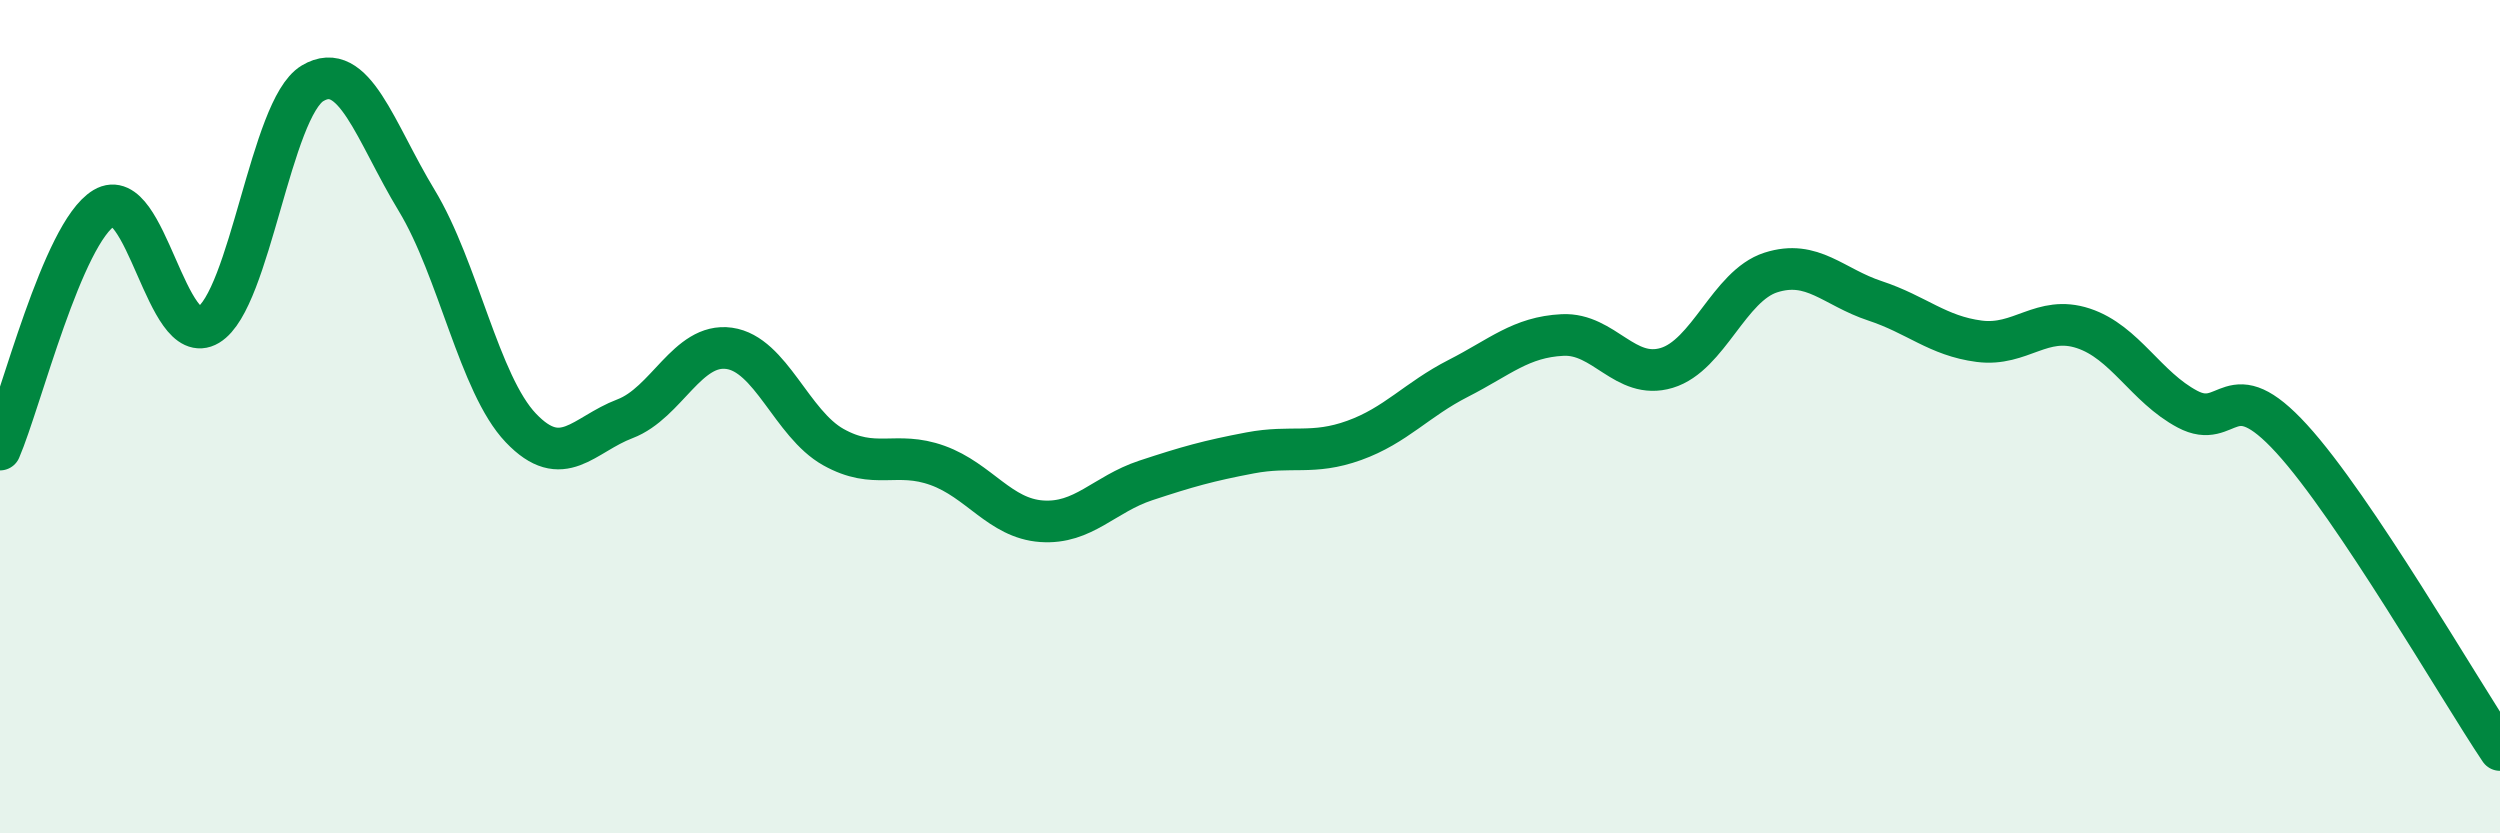
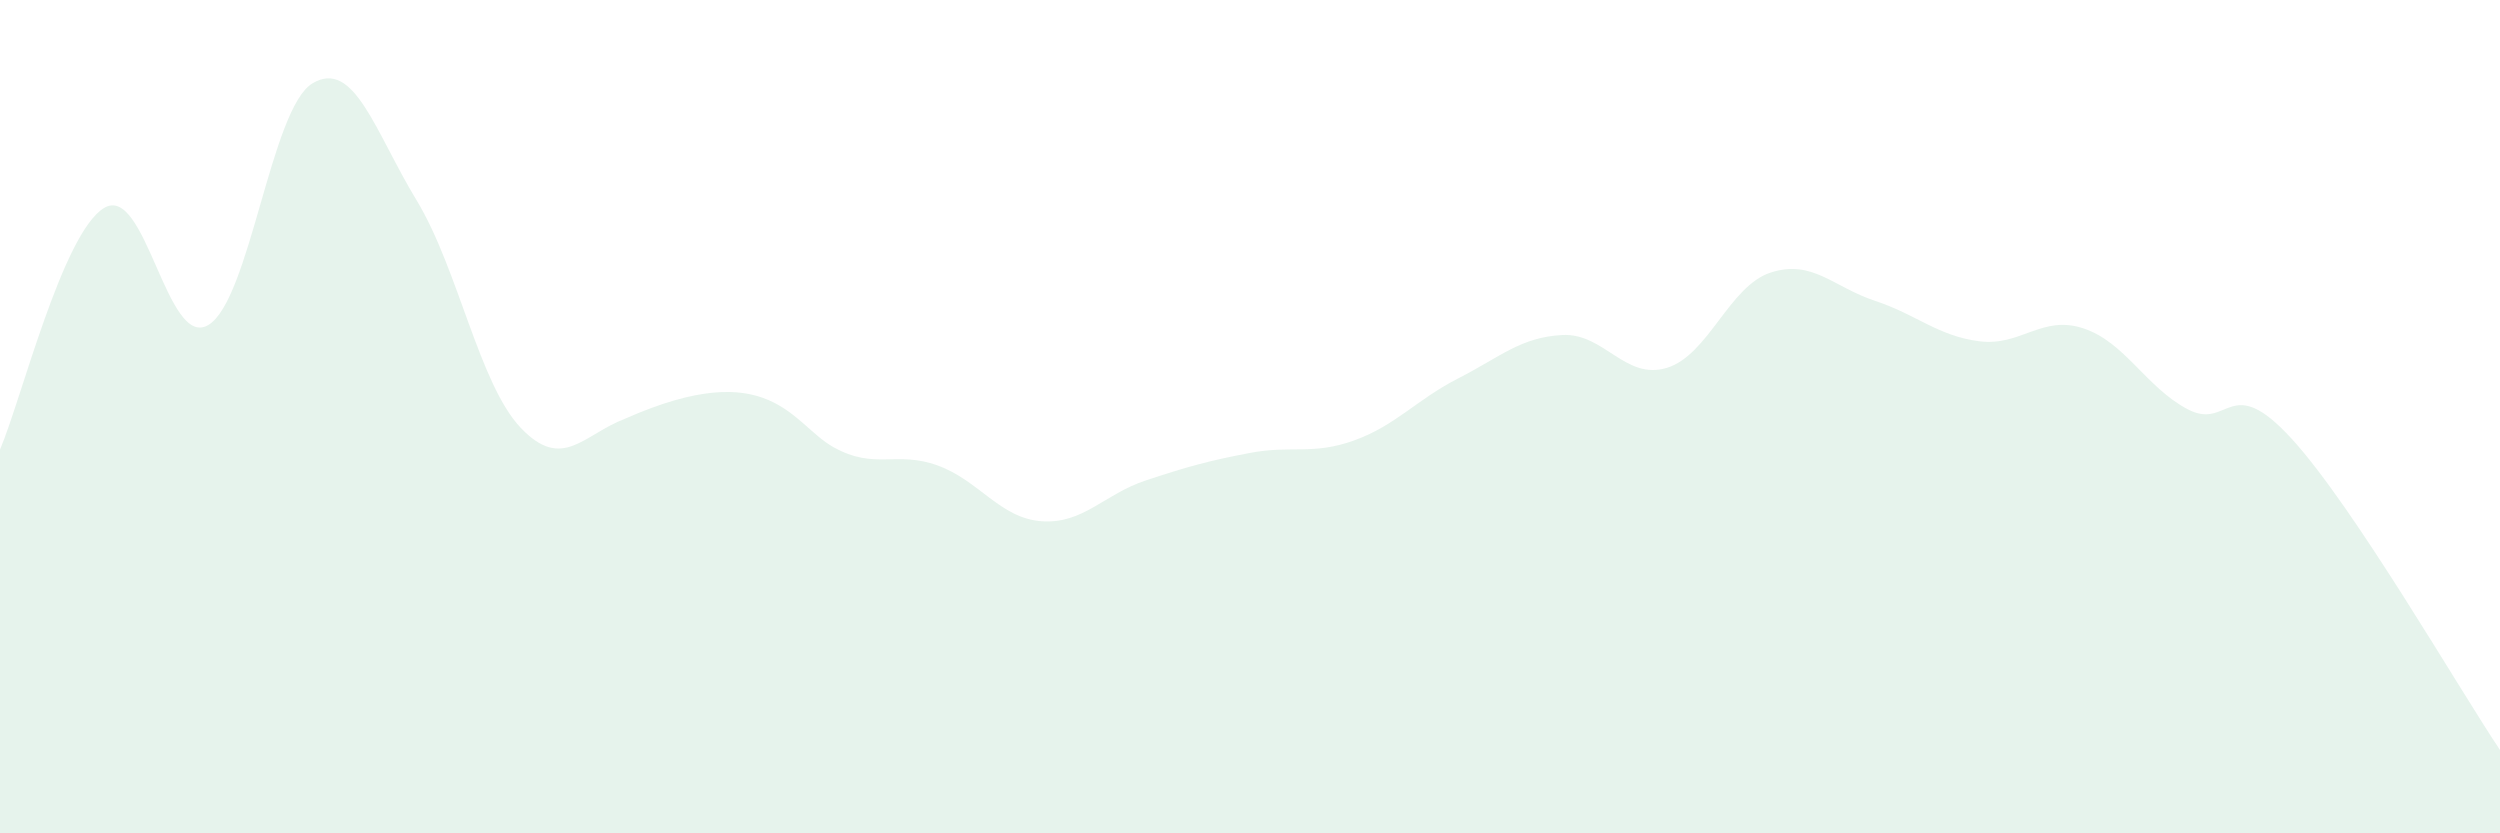
<svg xmlns="http://www.w3.org/2000/svg" width="60" height="20" viewBox="0 0 60 20">
-   <path d="M 0,10.79 C 0.5,9.63 1.5,5.59 2.5,4.99 C 3.5,4.39 4,8.4 5,7.8 C 6,7.2 6.5,2.6 7.5,2 C 8.5,1.4 9,3.16 10,4.81 C 11,6.46 11.5,9.22 12.5,10.27 C 13.5,11.32 14,10.43 15,10.05 C 16,9.67 16.5,8.22 17.5,8.36 C 18.5,8.5 19,10.17 20,10.73 C 21,11.29 21.5,10.81 22.5,11.17 C 23.5,11.53 24,12.44 25,12.51 C 26,12.58 26.5,11.86 27.5,11.53 C 28.5,11.2 29,11.06 30,10.87 C 31,10.68 31.5,10.93 32.5,10.57 C 33.5,10.21 34,9.59 35,9.08 C 36,8.57 36.5,8.09 37.5,8.04 C 38.5,7.99 39,9.13 40,8.83 C 41,8.53 41.5,6.86 42.5,6.54 C 43.5,6.22 44,6.89 45,7.22 C 46,7.55 46.5,8.06 47.5,8.19 C 48.5,8.32 49,7.55 50,7.88 C 51,8.21 51.5,9.29 52.5,9.82 C 53.5,10.35 53.5,8.89 55,10.53 C 56.5,12.17 59,16.51 60,18L60 20L0 20Z" fill="#008740" opacity="0.1" stroke-linecap="round" stroke-linejoin="round" />
-   <path d="M 0,10.79 C 0.5,9.63 1.5,5.59 2.5,4.99 C 3.5,4.39 4,8.4 5,7.8 C 6,7.2 6.5,2.6 7.5,2 C 8.5,1.4 9,3.16 10,4.81 C 11,6.46 11.5,9.22 12.5,10.27 C 13.5,11.32 14,10.43 15,10.05 C 16,9.67 16.5,8.22 17.5,8.36 C 18.5,8.5 19,10.17 20,10.73 C 21,11.29 21.5,10.81 22.5,11.17 C 23.5,11.53 24,12.44 25,12.51 C 26,12.58 26.5,11.86 27.5,11.53 C 28.5,11.2 29,11.06 30,10.87 C 31,10.68 31.5,10.93 32.5,10.57 C 33.5,10.21 34,9.59 35,9.08 C 36,8.57 36.5,8.09 37.5,8.04 C 38.5,7.99 39,9.13 40,8.83 C 41,8.53 41.5,6.86 42.5,6.54 C 43.5,6.22 44,6.89 45,7.22 C 46,7.55 46.5,8.06 47.5,8.19 C 48.5,8.32 49,7.55 50,7.88 C 51,8.21 51.5,9.29 52.5,9.82 C 53.5,10.35 53.5,8.89 55,10.53 C 56.5,12.17 59,16.51 60,18" stroke="#008740" stroke-width="1" fill="none" stroke-linecap="round" stroke-linejoin="round" />
+   <path d="M 0,10.79 C 0.5,9.63 1.5,5.59 2.5,4.99 C 3.5,4.39 4,8.4 5,7.8 C 6,7.2 6.5,2.6 7.5,2 C 8.5,1.4 9,3.16 10,4.81 C 11,6.46 11.5,9.22 12.5,10.27 C 13.5,11.32 14,10.43 15,10.05 C 18.5,8.5 19,10.17 20,10.73 C 21,11.29 21.5,10.81 22.5,11.17 C 23.5,11.53 24,12.44 25,12.51 C 26,12.58 26.5,11.86 27.5,11.53 C 28.5,11.2 29,11.06 30,10.87 C 31,10.68 31.5,10.93 32.5,10.57 C 33.5,10.21 34,9.59 35,9.08 C 36,8.57 36.5,8.09 37.5,8.04 C 38.5,7.99 39,9.13 40,8.83 C 41,8.53 41.5,6.86 42.5,6.54 C 43.5,6.22 44,6.89 45,7.22 C 46,7.55 46.5,8.06 47.5,8.19 C 48.5,8.32 49,7.55 50,7.88 C 51,8.21 51.5,9.29 52.5,9.82 C 53.5,10.35 53.5,8.89 55,10.53 C 56.5,12.17 59,16.51 60,18L60 20L0 20Z" fill="#008740" opacity="0.1" stroke-linecap="round" stroke-linejoin="round" />
</svg>